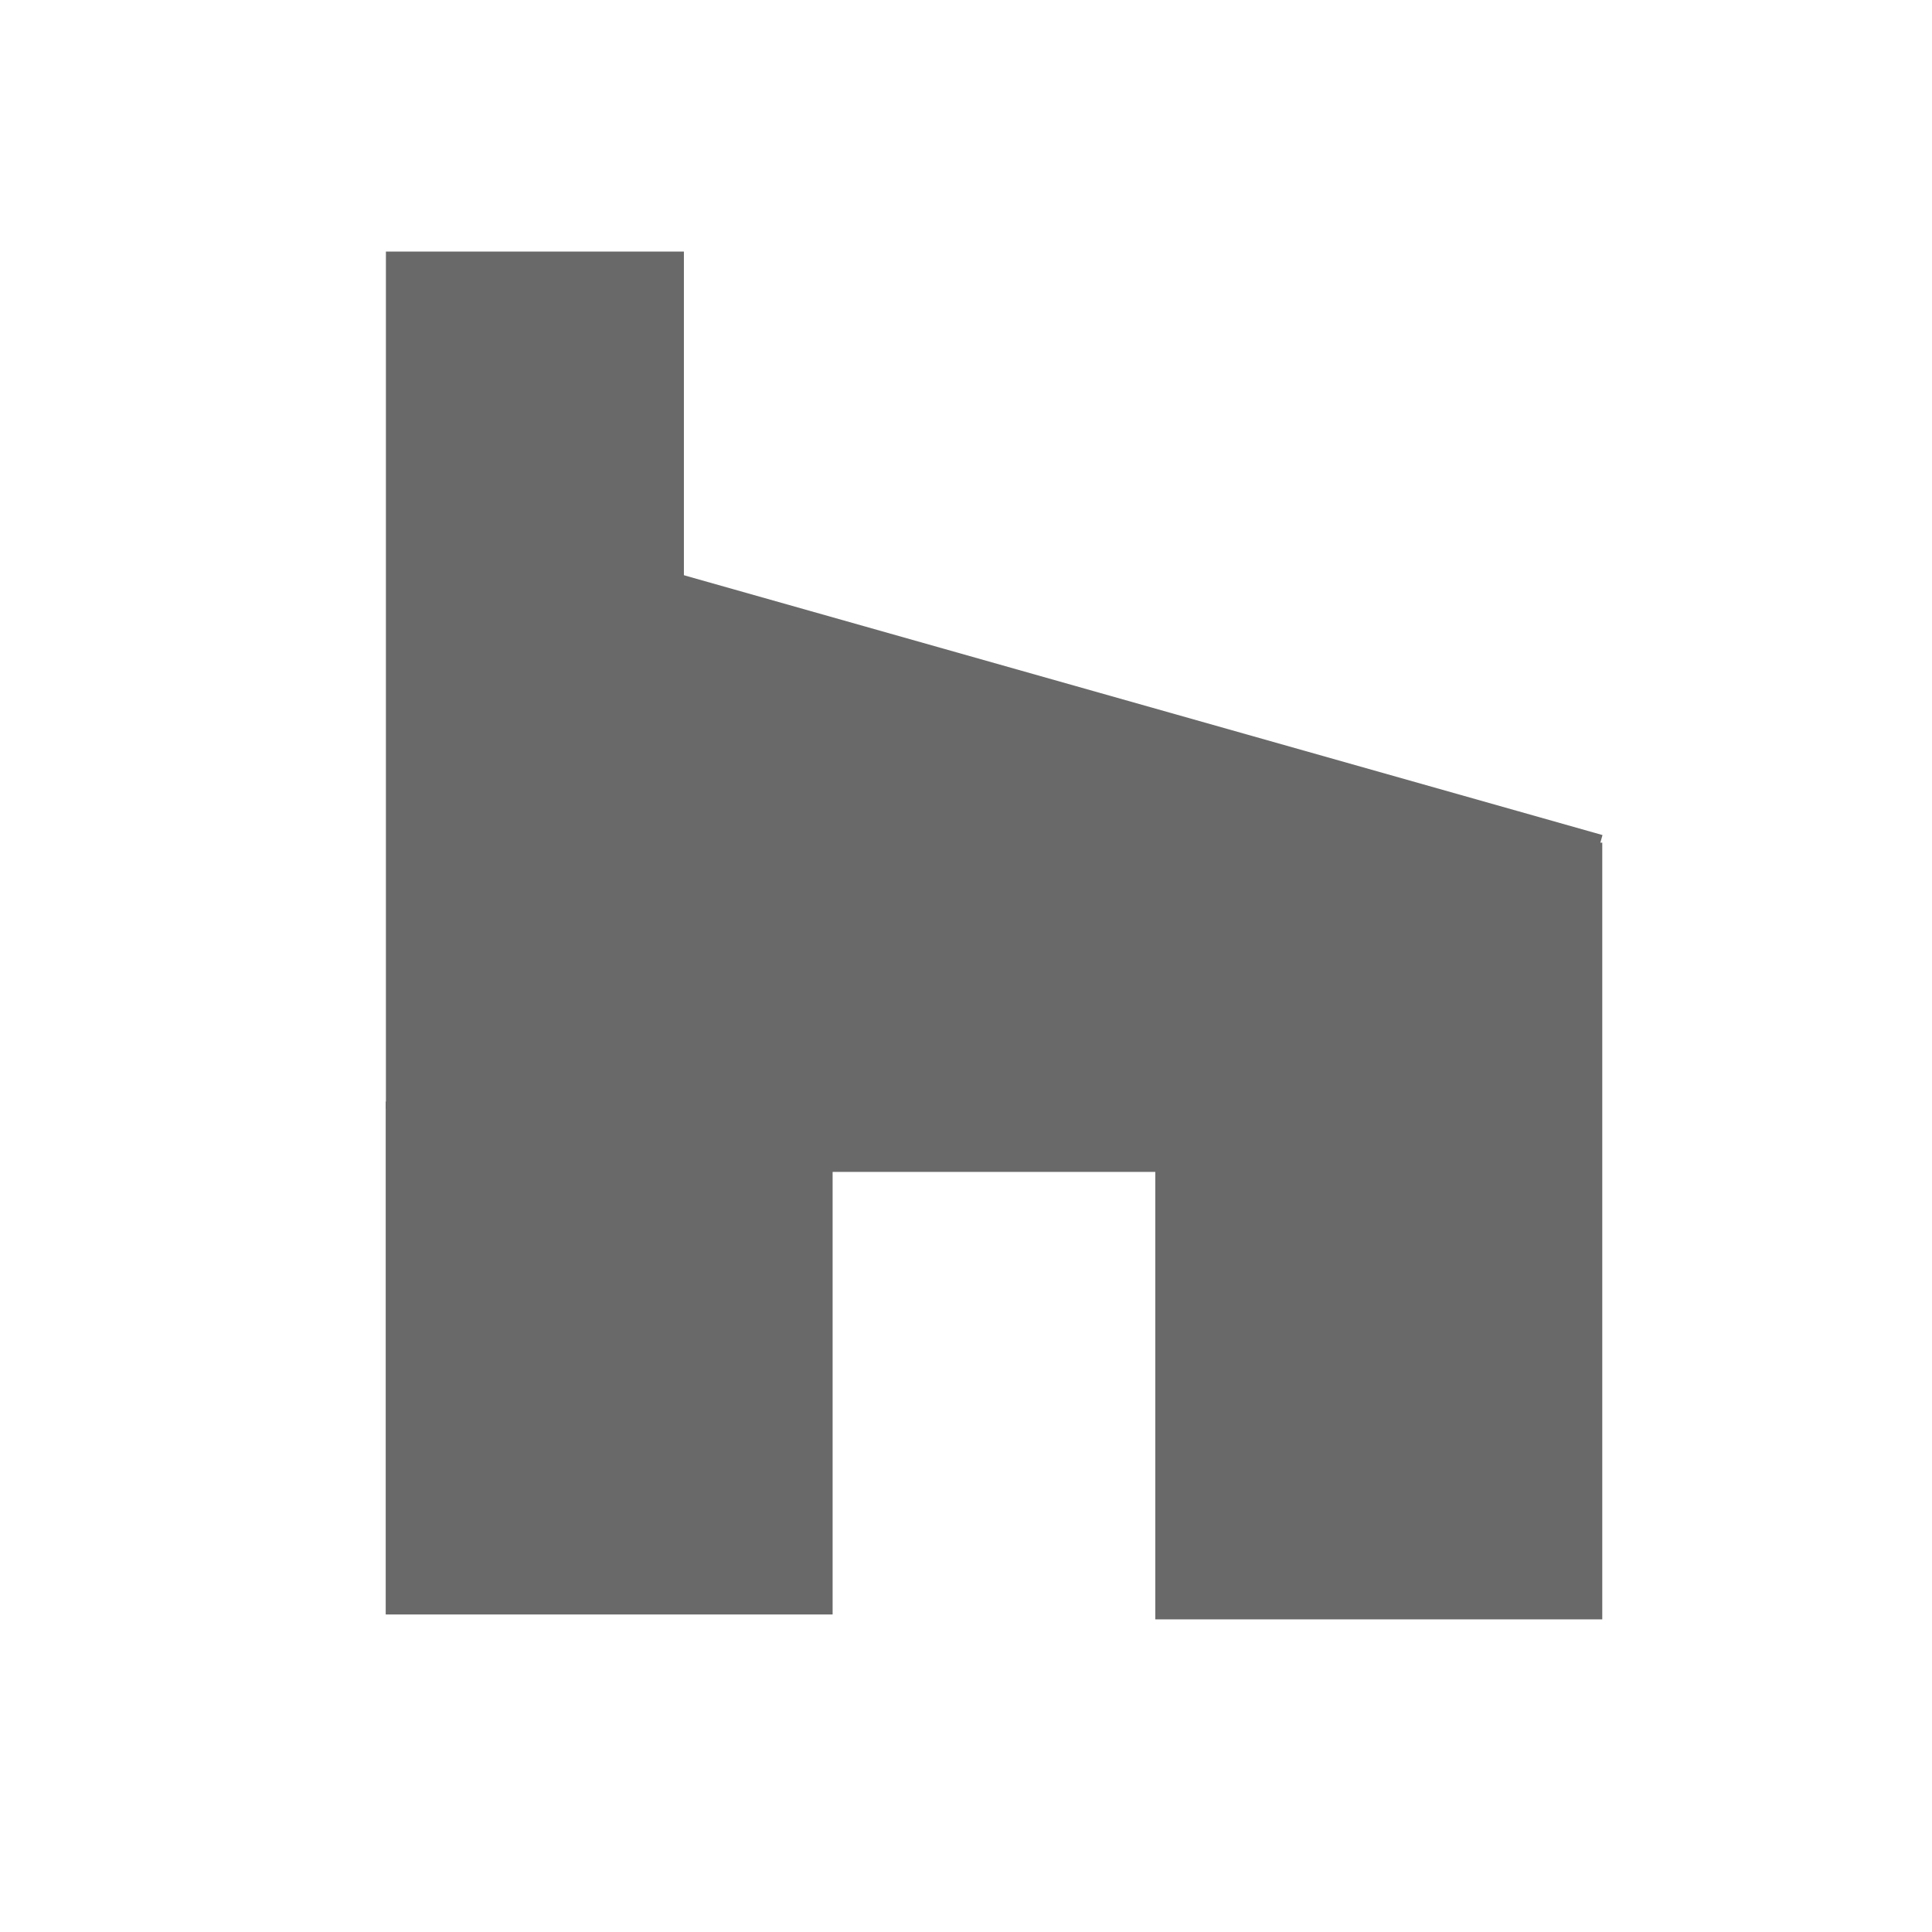
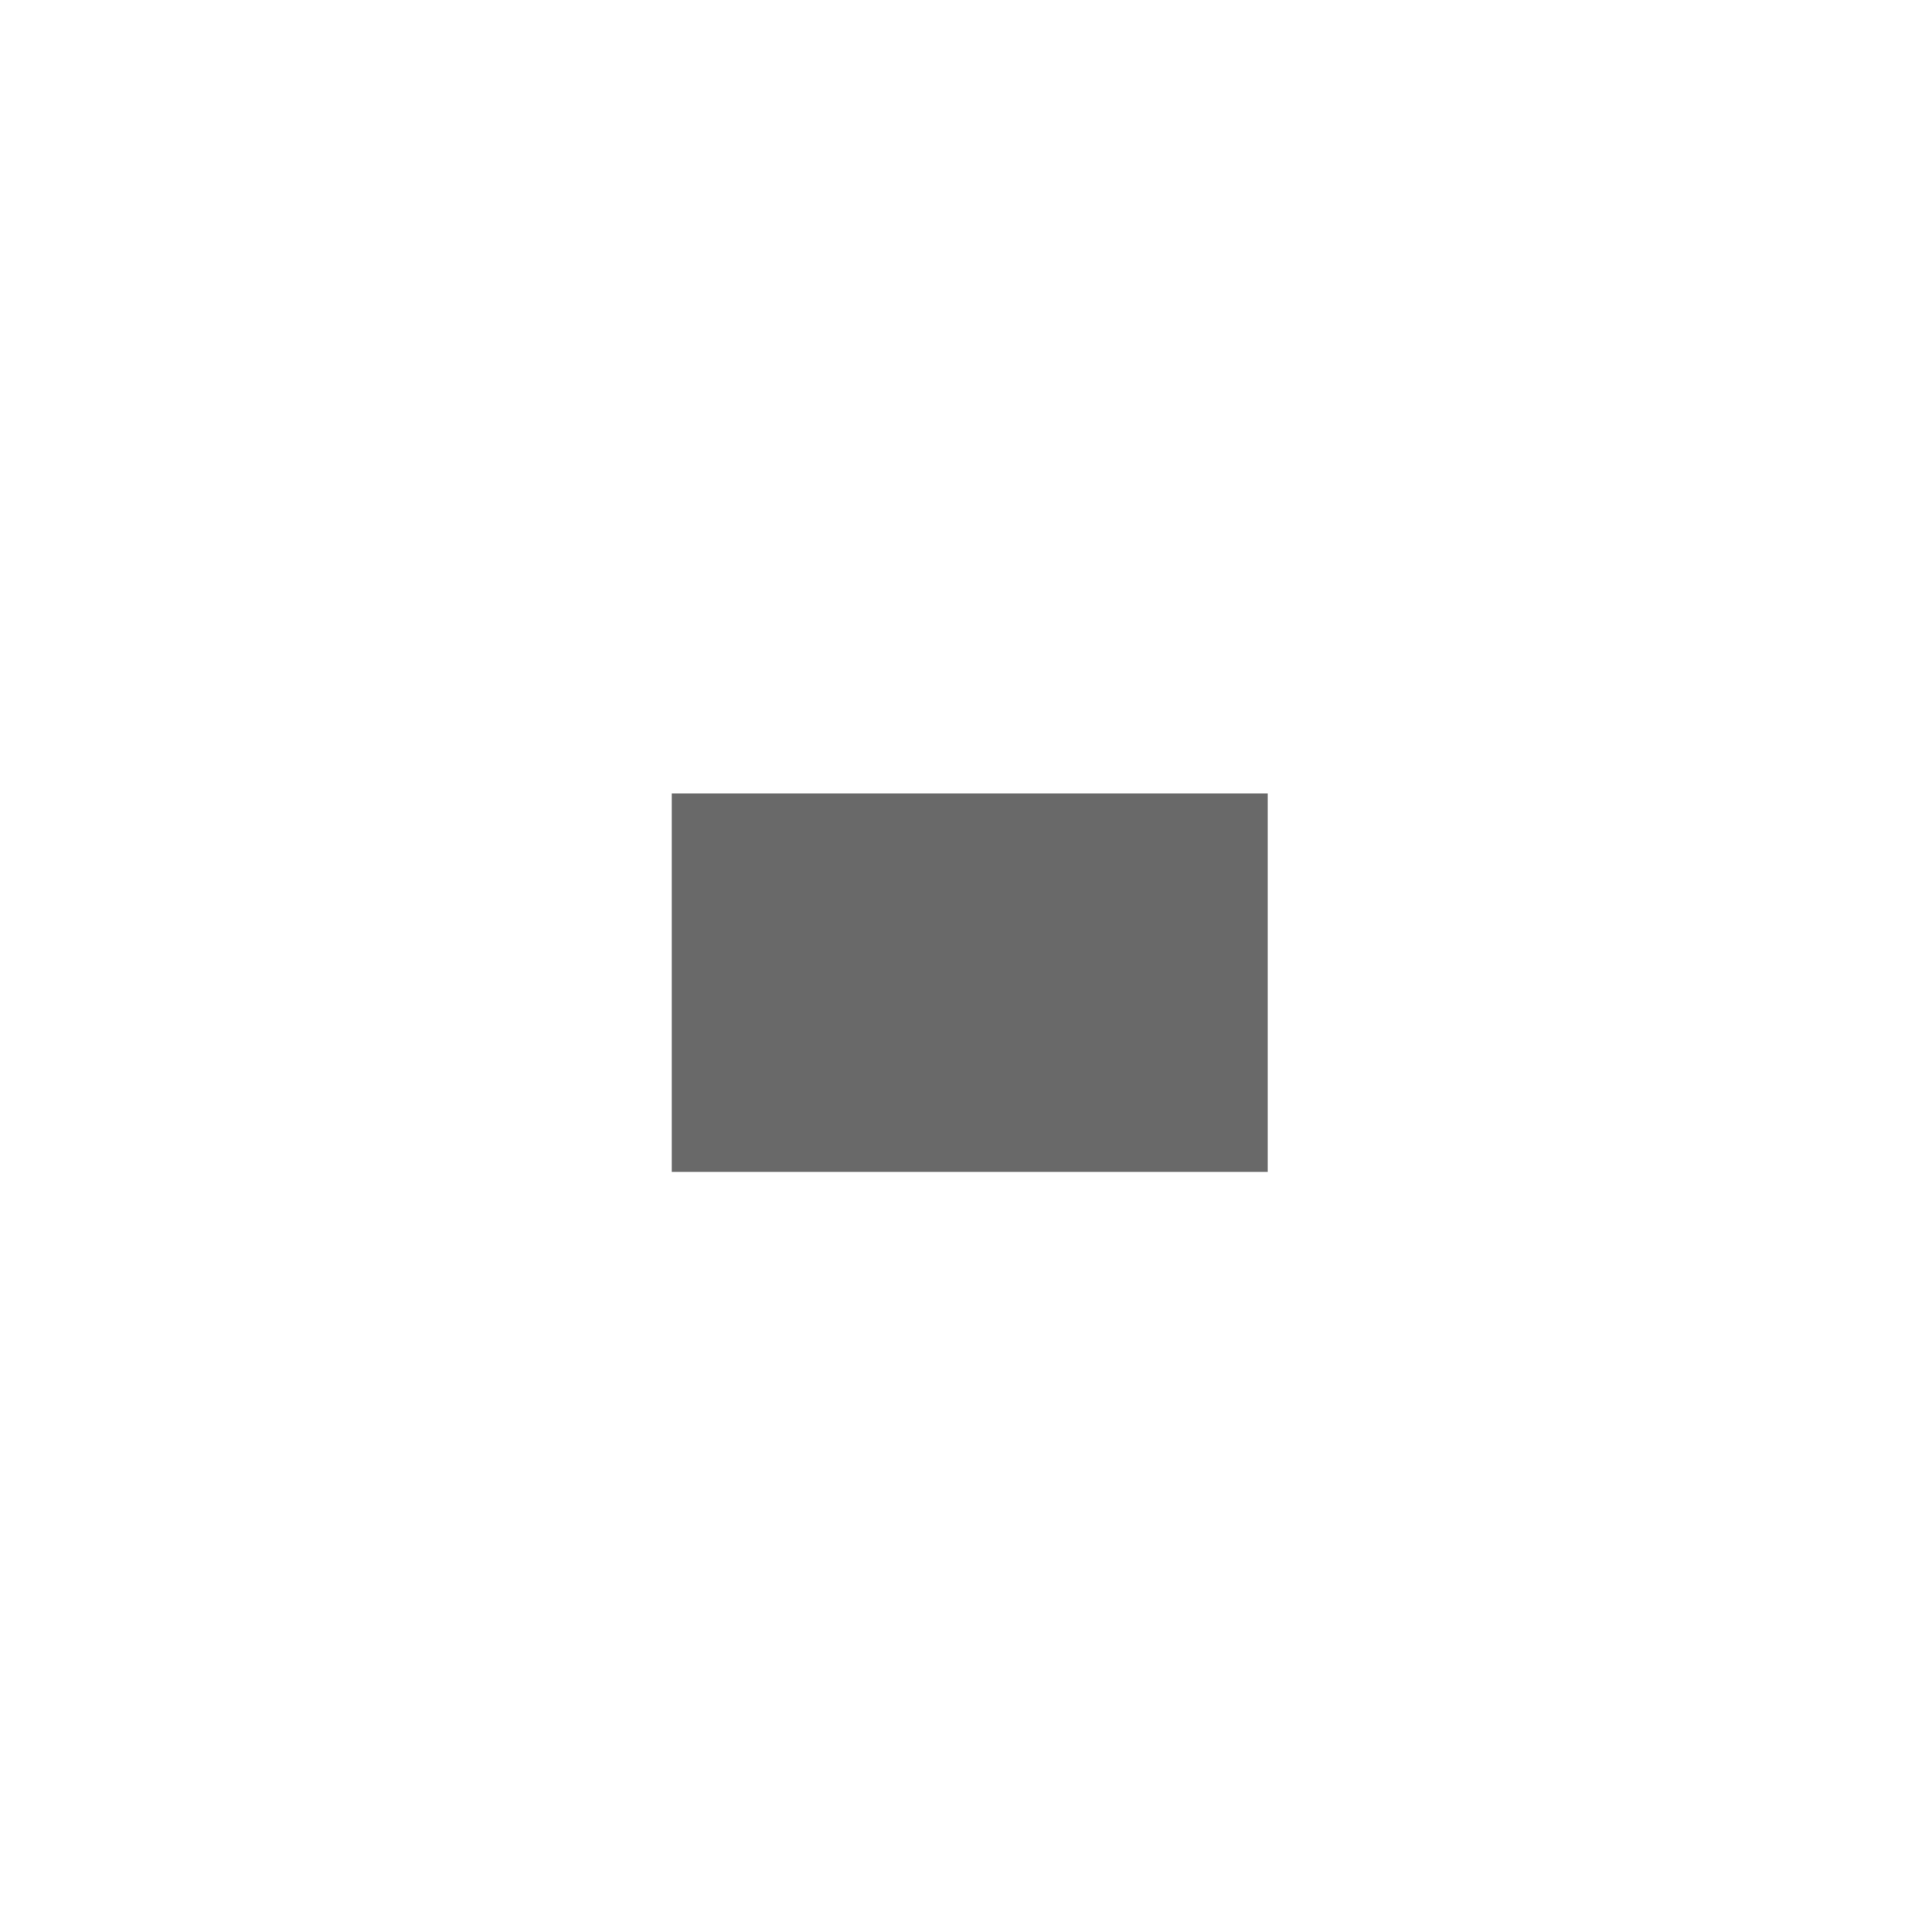
<svg xmlns="http://www.w3.org/2000/svg" width="100%" height="100%" viewBox="0 0 246 246" version="1.1" xml:space="preserve" style="fill-rule:evenodd;clip-rule:evenodd;stroke-linejoin:round;stroke-miterlimit:1.414;">
  <g transform="matrix(1,0,0,0.629,-0.622,11.688)">
-     <rect x="49.76" y="32.344" width="37.942" height="173.537" style="fill:rgb(105,105,105);" />
-   </g>
+     </g>
  <g transform="matrix(2.033,0,0,1,-110.218,0.311)">
-     <rect x="78.372" y="139.949" width="27.99" height="65.31" style="fill:rgb(105,105,105);" />
-   </g>
+     </g>
  <g transform="matrix(1.043,0.295,-0.448,1.582,25.623,-72.739)">
-     <rect x="88.013" y="75.262" width="115.381" height="32.033" style="fill:rgb(105,105,105);" />
-   </g>
-   <rect x="147.102" y="107.295" width="56.913" height="98.898" style="fill:rgb(105,105,105);" />
+     </g>
  <g transform="matrix(1.245,0,0,2.279,-39.529,-192.407)">
    <rect x="100.453" y="128.753" width="60.956" height="21.148" style="fill:rgb(105,105,105);" />
  </g>
</svg>